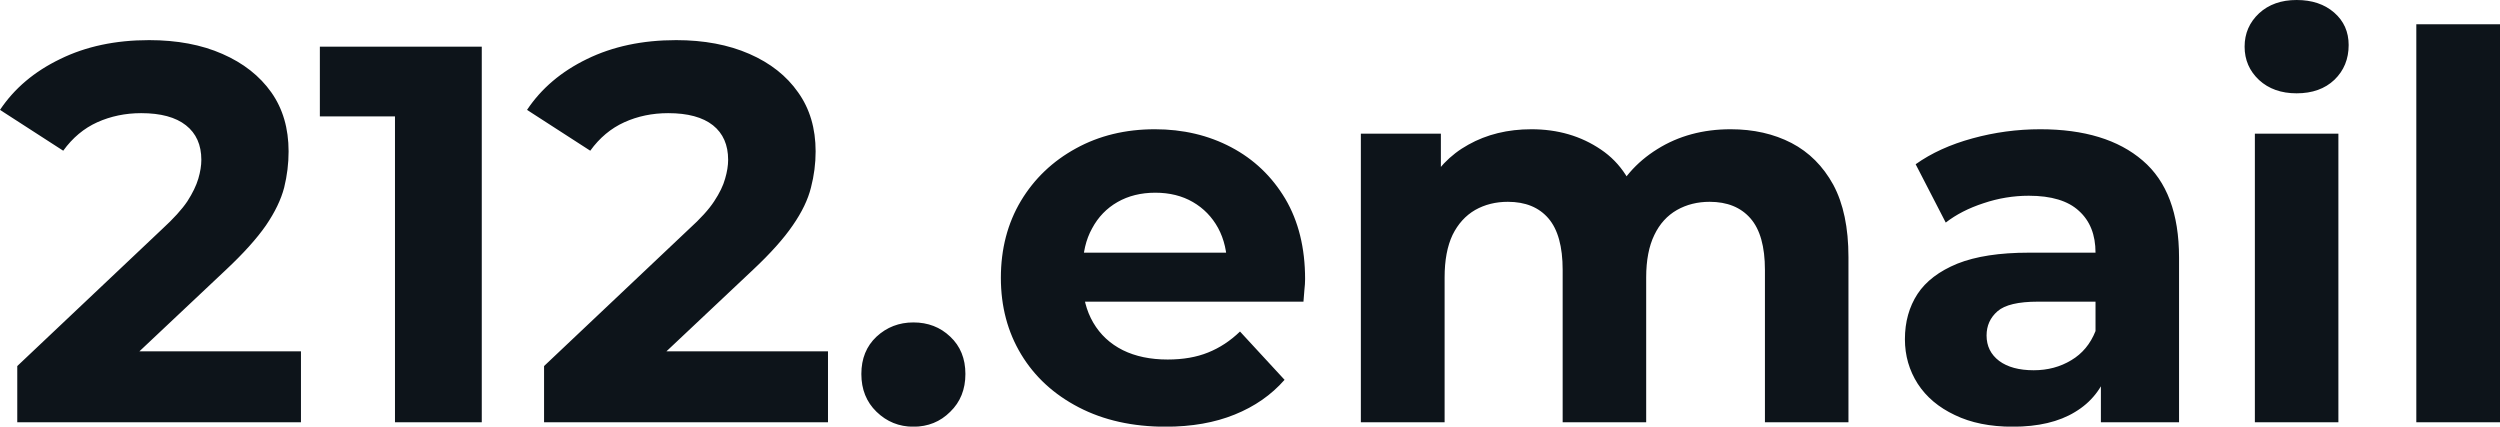
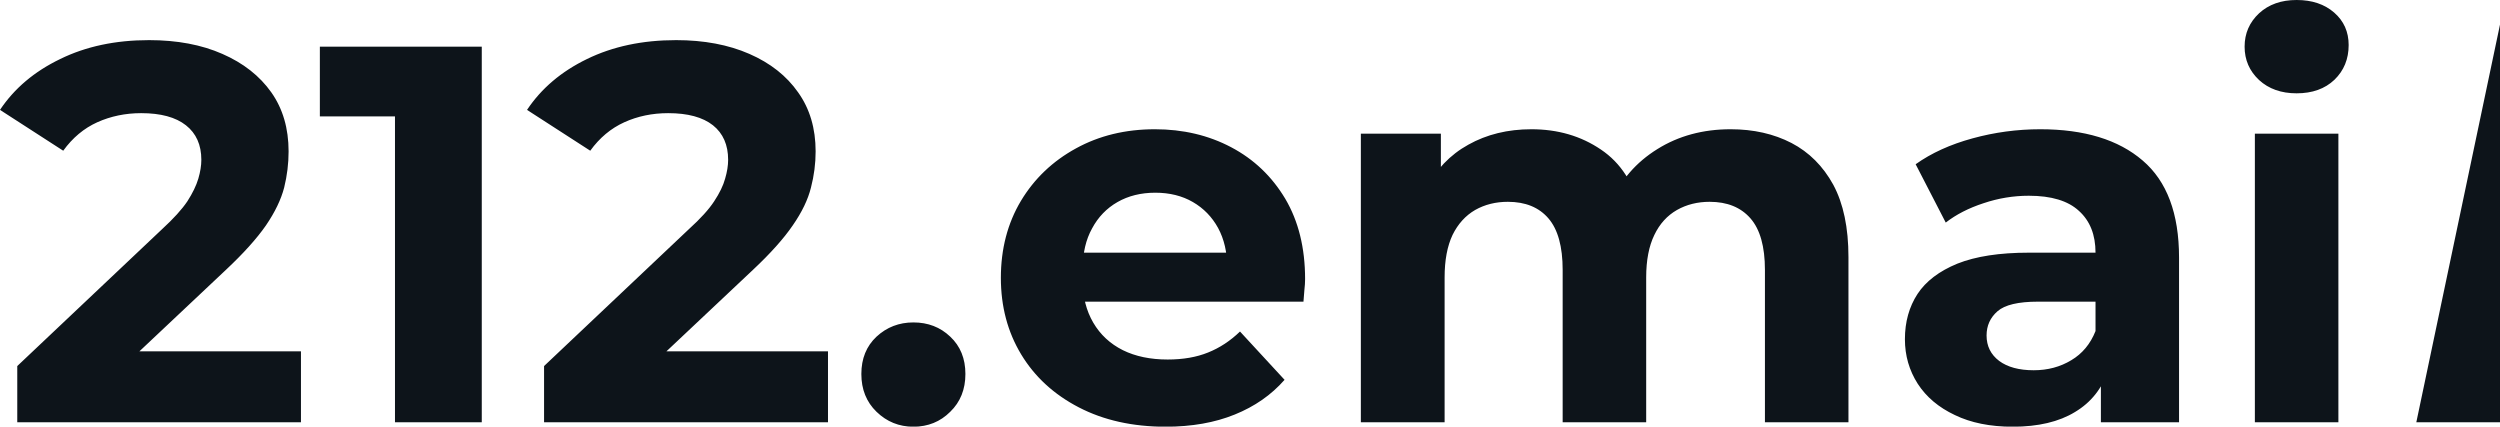
<svg xmlns="http://www.w3.org/2000/svg" fill="#0d141a" viewBox="0 0 107.157 18.285" height="100%" width="100%">
-   <path preserveAspectRatio="none" d="M12.90 18.10L0.74 18.10L0.74 15.69L6.95 9.82Q7.68 9.15 8.03 8.63Q8.37 8.10 8.50 7.66Q8.63 7.22 8.63 6.85L8.63 6.85Q8.63 5.89 7.97 5.37Q7.31 4.85 6.05 4.85L6.05 4.85Q5.04 4.85 4.17 5.24Q3.31 5.63 2.71 6.46L2.71 6.46L0 4.71Q0.92 3.33 2.58 2.53Q4.23 1.72 6.39 1.72L6.39 1.72Q8.19 1.72 9.53 2.31Q10.88 2.90 11.63 3.96Q12.37 5.01 12.37 6.49L12.37 6.49Q12.37 7.27 12.18 8.04Q11.98 8.81 11.40 9.66Q10.81 10.51 9.68 11.57L9.68 11.57L4.53 16.42L3.82 15.06L12.90 15.06L12.90 18.10ZM20.65 18.10L16.93 18.10L16.93 3.38L18.54 4.99L13.71 4.99L13.71 2.00L20.65 2.00L20.65 18.10ZM35.49 18.10L23.32 18.10L23.32 15.69L29.53 9.82Q30.27 9.15 30.61 8.63Q30.96 8.10 31.08 7.66Q31.21 7.22 31.21 6.85L31.21 6.85Q31.21 5.89 30.56 5.37Q29.90 4.85 28.64 4.85L28.64 4.85Q27.62 4.85 26.76 5.24Q25.90 5.63 25.30 6.46L25.30 6.46L22.59 4.71Q23.51 3.33 25.16 2.53Q26.82 1.72 28.98 1.72L28.98 1.72Q30.77 1.72 32.12 2.31Q33.47 2.90 34.21 3.96Q34.96 5.01 34.96 6.49L34.96 6.49Q34.96 7.27 34.76 8.04Q34.57 8.81 33.98 9.66Q33.40 10.51 32.27 11.57L32.27 11.57L27.12 16.42L26.40 15.06L35.49 15.06L35.49 18.10ZM39.15 18.29L39.15 18.29Q38.23 18.29 37.57 17.65Q36.92 17.02 36.92 16.03L36.92 16.03Q36.92 15.04 37.57 14.43Q38.23 13.82 39.15 13.82L39.15 13.82Q40.09 13.82 40.73 14.43Q41.38 15.04 41.38 16.03L41.38 16.03Q41.38 17.02 40.73 17.65Q40.09 18.29 39.15 18.29ZM49.96 18.29L49.96 18.29Q47.84 18.29 46.24 17.46Q44.64 16.63 43.77 15.19Q42.90 13.75 42.90 11.91L42.90 11.91Q42.90 10.05 43.76 8.61Q44.62 7.18 46.12 6.36Q47.61 5.54 49.50 5.54L49.50 5.54Q51.31 5.54 52.77 6.31Q54.23 7.08 55.09 8.52Q55.94 9.96 55.94 11.96L55.94 11.96Q55.94 12.17 55.91 12.43Q55.89 12.70 55.87 12.93L55.87 12.93L45.82 12.93L45.82 10.83L53.98 10.83L52.60 11.45Q52.60 10.49 52.21 9.77Q51.82 9.06 51.13 8.66Q50.44 8.26 49.52 8.26L49.52 8.26Q48.60 8.26 47.90 8.66Q47.20 9.06 46.81 9.79Q46.41 10.51 46.41 11.50L46.41 11.50L46.41 12.05Q46.41 13.06 46.86 13.83Q47.31 14.60 48.13 15.01Q48.94 15.41 50.05 15.41L50.05 15.41Q51.04 15.41 51.78 15.11Q52.53 14.81 53.15 14.21L53.15 14.21L55.06 16.28Q54.21 17.25 52.92 17.77Q51.64 18.29 49.96 18.29ZM74.18 5.54L74.18 5.54Q75.65 5.54 76.79 6.13Q77.92 6.72 78.58 7.92Q79.23 9.13 79.23 11.02L79.23 11.02L79.23 18.10L75.65 18.10L75.65 11.57Q75.65 10.07 75.03 9.36Q74.41 8.65 73.28 8.65L73.28 8.65Q72.50 8.65 71.88 9.00Q71.25 9.36 70.91 10.07Q70.56 10.79 70.56 11.89L70.56 11.89L70.56 18.10L66.98 18.10L66.98 11.57Q66.98 10.07 66.37 9.36Q65.76 8.65 64.63 8.65L64.63 8.65Q63.85 8.65 63.23 9.00Q62.61 9.36 62.26 10.07Q61.92 10.79 61.92 11.89L61.92 11.89L61.92 18.10L58.33 18.10L58.33 5.73L61.76 5.73L61.76 9.11L61.11 8.12Q61.76 6.85 62.94 6.20Q64.12 5.54 65.64 5.54L65.64 5.54Q67.34 5.54 68.62 6.41Q69.90 7.27 70.31 9.04L70.31 9.04L69.05 8.69Q69.67 7.24 71.04 6.39Q72.40 5.54 74.18 5.54ZM93.40 18.10L90.05 18.10L90.05 15.69L89.82 15.16L89.82 10.83Q89.82 9.68 89.11 9.04Q88.41 8.39 86.96 8.39L86.96 8.39Q85.97 8.39 85.02 8.71Q84.07 9.02 83.40 9.54L83.40 9.54L82.11 7.04Q83.12 6.32 84.55 5.93Q85.97 5.54 87.45 5.54L87.45 5.54Q90.28 5.54 91.84 6.88Q93.40 8.21 93.40 11.04L93.40 11.04L93.40 18.10ZM86.27 18.29L86.27 18.29Q84.82 18.29 83.79 17.79Q82.75 17.30 82.20 16.45Q81.65 15.59 81.65 14.54L81.65 14.54Q81.65 13.43 82.19 12.60Q82.73 11.78 83.90 11.30Q85.08 10.83 86.96 10.83L86.96 10.83L90.25 10.83L90.25 12.93L87.35 12.93Q86.09 12.93 85.62 13.34Q85.15 13.75 85.15 14.38L85.15 14.38Q85.15 15.06 85.69 15.47Q86.23 15.87 87.17 15.87L87.17 15.87Q88.07 15.87 88.78 15.44Q89.49 15.02 89.82 14.19L89.82 14.19L90.37 15.85Q89.98 17.04 88.94 17.66Q87.91 18.29 86.27 18.29ZM100.23 18.10L96.65 18.10L96.65 5.73L100.23 5.73L100.23 18.10ZM98.44 4.00L98.44 4.00Q97.45 4.00 96.83 3.43Q96.21 2.85 96.21 2.00L96.21 2.00Q96.21 1.15 96.83 0.57Q97.45 0 98.44 0L98.44 0Q99.43 0 100.05 0.54Q100.67 1.08 100.67 1.93L100.67 1.93Q100.67 2.83 100.06 3.42Q99.45 4.00 98.44 4.00ZM107.16 18.10L103.57 18.10L103.57 1.04L107.16 1.04L107.16 18.10Z" />
+   <path preserveAspectRatio="none" d="M12.90 18.10L0.74 18.10L0.74 15.69L6.95 9.82Q7.68 9.15 8.03 8.63Q8.37 8.10 8.50 7.66Q8.63 7.22 8.63 6.85L8.63 6.85Q8.63 5.89 7.97 5.37Q7.31 4.85 6.05 4.85L6.05 4.85Q5.04 4.85 4.17 5.24Q3.31 5.63 2.71 6.46L2.71 6.46L0 4.71Q0.92 3.33 2.58 2.53Q4.23 1.72 6.39 1.72L6.39 1.72Q8.19 1.72 9.53 2.31Q10.88 2.90 11.63 3.96Q12.37 5.01 12.37 6.49L12.37 6.49Q12.37 7.27 12.18 8.04Q11.98 8.81 11.40 9.66Q10.81 10.51 9.68 11.57L9.68 11.57L4.53 16.42L3.82 15.06L12.90 15.06L12.90 18.10ZM20.65 18.10L16.93 18.10L16.93 3.38L18.54 4.99L13.71 4.99L13.71 2.00L20.65 2.00L20.65 18.10ZM35.49 18.10L23.32 18.10L23.32 15.69L29.53 9.82Q30.27 9.15 30.61 8.63Q30.96 8.10 31.08 7.66Q31.21 7.22 31.21 6.85L31.21 6.85Q31.21 5.89 30.56 5.37Q29.90 4.85 28.64 4.85L28.64 4.85Q27.62 4.85 26.76 5.24Q25.90 5.63 25.30 6.46L25.30 6.46L22.59 4.71Q23.51 3.33 25.16 2.53Q26.82 1.72 28.98 1.72L28.98 1.72Q30.77 1.72 32.12 2.31Q33.47 2.90 34.21 3.96Q34.96 5.01 34.96 6.49L34.96 6.49Q34.96 7.27 34.76 8.04Q34.57 8.81 33.98 9.66Q33.40 10.51 32.27 11.57L32.27 11.57L27.12 16.42L26.40 15.06L35.49 15.06L35.49 18.10ZM39.15 18.29L39.15 18.29Q38.23 18.29 37.57 17.65Q36.92 17.02 36.92 16.03L36.92 16.03Q36.92 15.04 37.57 14.43Q38.23 13.82 39.15 13.82L39.15 13.82Q40.09 13.82 40.73 14.43Q41.38 15.04 41.38 16.03L41.38 16.03Q41.38 17.02 40.73 17.65Q40.09 18.29 39.15 18.29ZM49.96 18.29L49.96 18.29Q47.84 18.29 46.24 17.46Q44.64 16.63 43.77 15.19Q42.90 13.75 42.90 11.91L42.90 11.91Q42.90 10.05 43.76 8.61Q44.62 7.18 46.12 6.36Q47.61 5.54 49.50 5.54L49.50 5.54Q51.31 5.54 52.77 6.31Q54.23 7.08 55.09 8.52Q55.94 9.96 55.94 11.96L55.94 11.96Q55.94 12.17 55.91 12.43Q55.89 12.70 55.87 12.93L55.87 12.93L45.82 12.93L45.82 10.83L53.98 10.83L52.60 11.45Q52.60 10.49 52.21 9.77Q51.82 9.06 51.13 8.66Q50.44 8.26 49.52 8.26L49.52 8.26Q48.60 8.26 47.90 8.66Q47.20 9.06 46.81 9.79Q46.41 10.51 46.41 11.50L46.41 11.50L46.41 12.05Q46.41 13.06 46.86 13.83Q47.31 14.60 48.13 15.01Q48.94 15.41 50.05 15.41L50.05 15.41Q51.04 15.41 51.78 15.11Q52.53 14.81 53.15 14.21L53.15 14.21L55.06 16.28Q54.21 17.25 52.92 17.77Q51.64 18.29 49.96 18.29ZM74.18 5.54L74.18 5.54Q75.65 5.54 76.79 6.13Q77.92 6.72 78.58 7.92Q79.23 9.13 79.23 11.02L79.23 11.02L79.23 18.10L75.65 18.10L75.65 11.57Q75.65 10.07 75.03 9.36Q74.41 8.65 73.28 8.65L73.28 8.65Q72.50 8.65 71.88 9.00Q71.25 9.36 70.91 10.07Q70.56 10.79 70.56 11.89L70.56 11.89L70.56 18.10L66.98 18.10L66.98 11.57Q66.98 10.07 66.37 9.36Q65.76 8.65 64.63 8.65L64.63 8.65Q63.85 8.65 63.23 9.00Q62.61 9.36 62.26 10.07Q61.92 10.79 61.92 11.89L61.92 11.89L61.92 18.10L58.33 18.10L58.33 5.73L61.76 5.73L61.76 9.11L61.11 8.12Q61.76 6.85 62.94 6.20Q64.12 5.54 65.64 5.54L65.64 5.54Q67.34 5.54 68.62 6.41Q69.90 7.27 70.31 9.04L70.31 9.04L69.05 8.69Q69.67 7.24 71.04 6.39Q72.40 5.54 74.18 5.54ZM93.40 18.10L90.05 18.10L90.05 15.69L89.82 15.16L89.82 10.83Q89.82 9.68 89.11 9.04Q88.41 8.39 86.96 8.39L86.96 8.39Q85.97 8.39 85.02 8.71Q84.07 9.02 83.40 9.54L83.40 9.54L82.11 7.04Q83.12 6.32 84.55 5.93Q85.97 5.54 87.45 5.54L87.45 5.54Q90.28 5.54 91.84 6.88Q93.40 8.21 93.40 11.04L93.40 11.04L93.40 18.10ZM86.27 18.29L86.27 18.29Q84.82 18.29 83.79 17.79Q82.75 17.30 82.20 16.45Q81.65 15.59 81.65 14.54L81.65 14.54Q81.65 13.43 82.19 12.60Q82.73 11.78 83.90 11.30Q85.08 10.83 86.96 10.83L86.96 10.83L90.25 10.83L90.25 12.93L87.35 12.93Q86.09 12.93 85.62 13.34Q85.15 13.75 85.15 14.38L85.15 14.38Q85.15 15.06 85.69 15.47Q86.23 15.87 87.17 15.87L87.17 15.87Q88.07 15.87 88.78 15.44Q89.49 15.02 89.82 14.19L89.82 14.19L90.37 15.85Q89.98 17.04 88.94 17.66Q87.91 18.29 86.27 18.29ZM100.23 18.10L96.65 18.10L96.65 5.73L100.23 5.73L100.23 18.10ZM98.44 4.00L98.44 4.00Q97.45 4.00 96.83 3.43Q96.21 2.85 96.21 2.00L96.21 2.00Q96.21 1.15 96.83 0.57Q97.45 0 98.44 0L98.44 0Q99.43 0 100.05 0.54Q100.67 1.08 100.67 1.93L100.67 1.93Q100.67 2.83 100.06 3.42Q99.45 4.00 98.44 4.00ZM107.16 18.10L103.57 18.10L107.16 1.04L107.16 18.10Z" />
</svg>